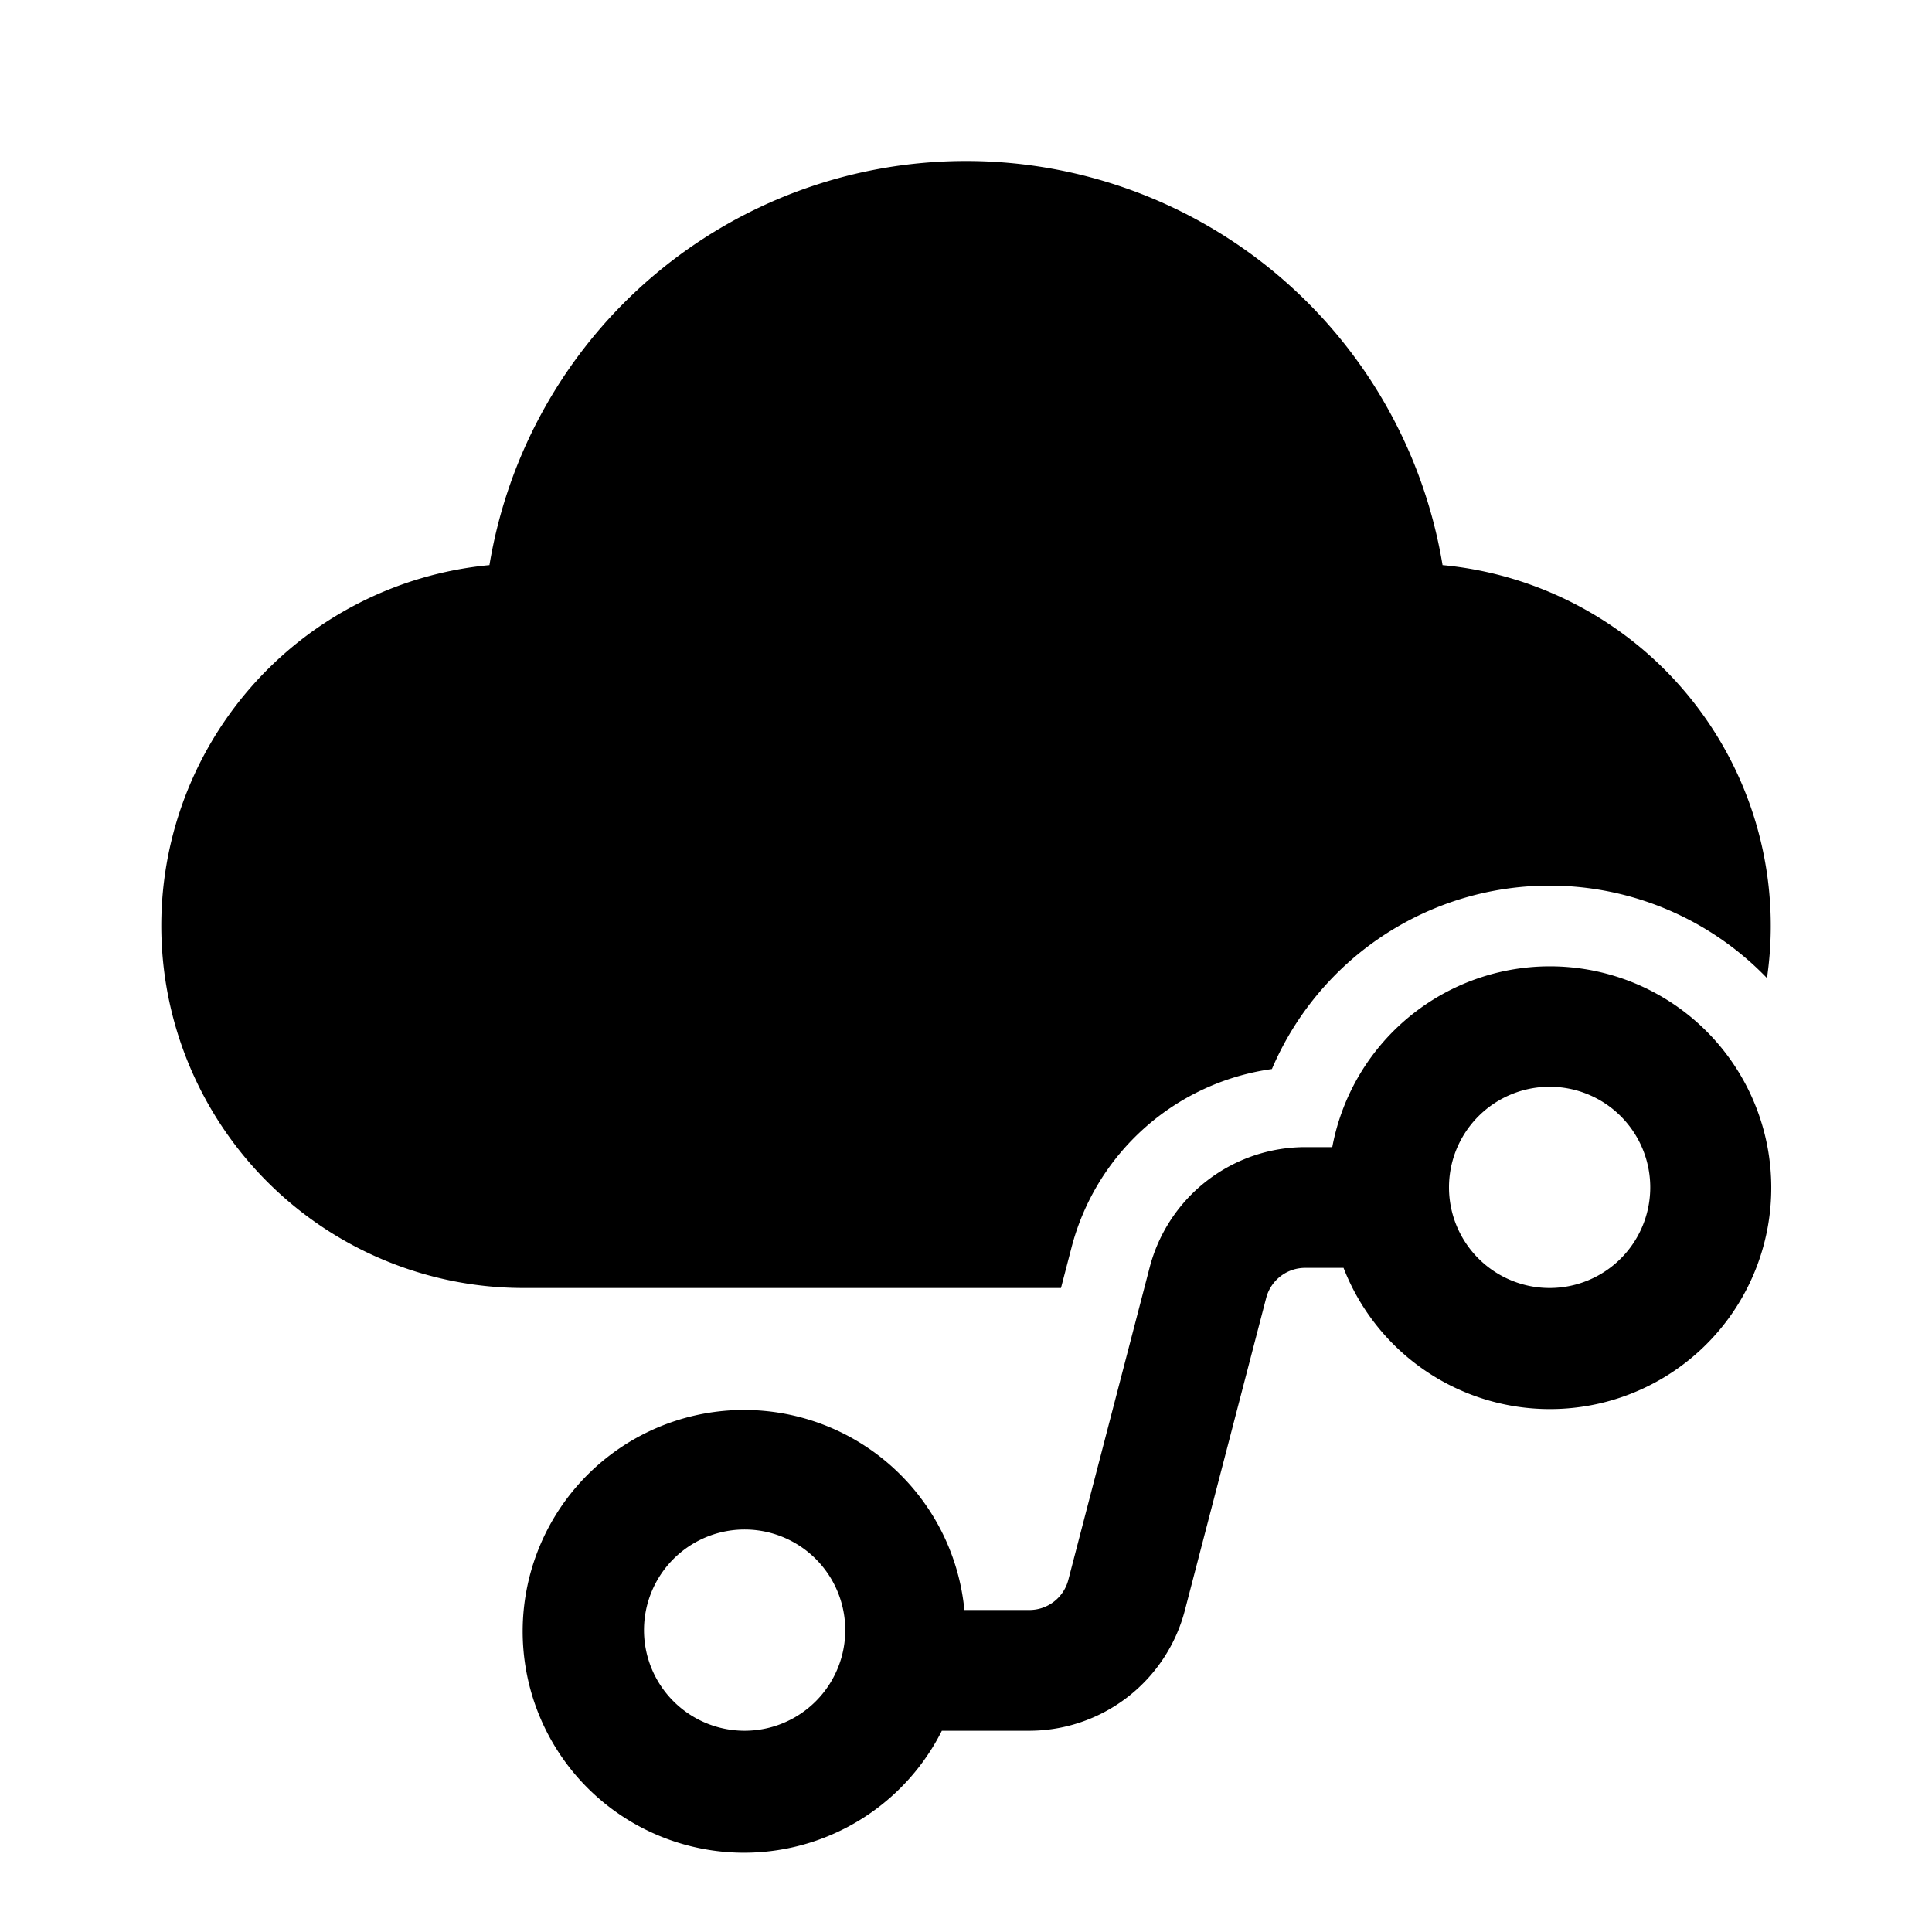
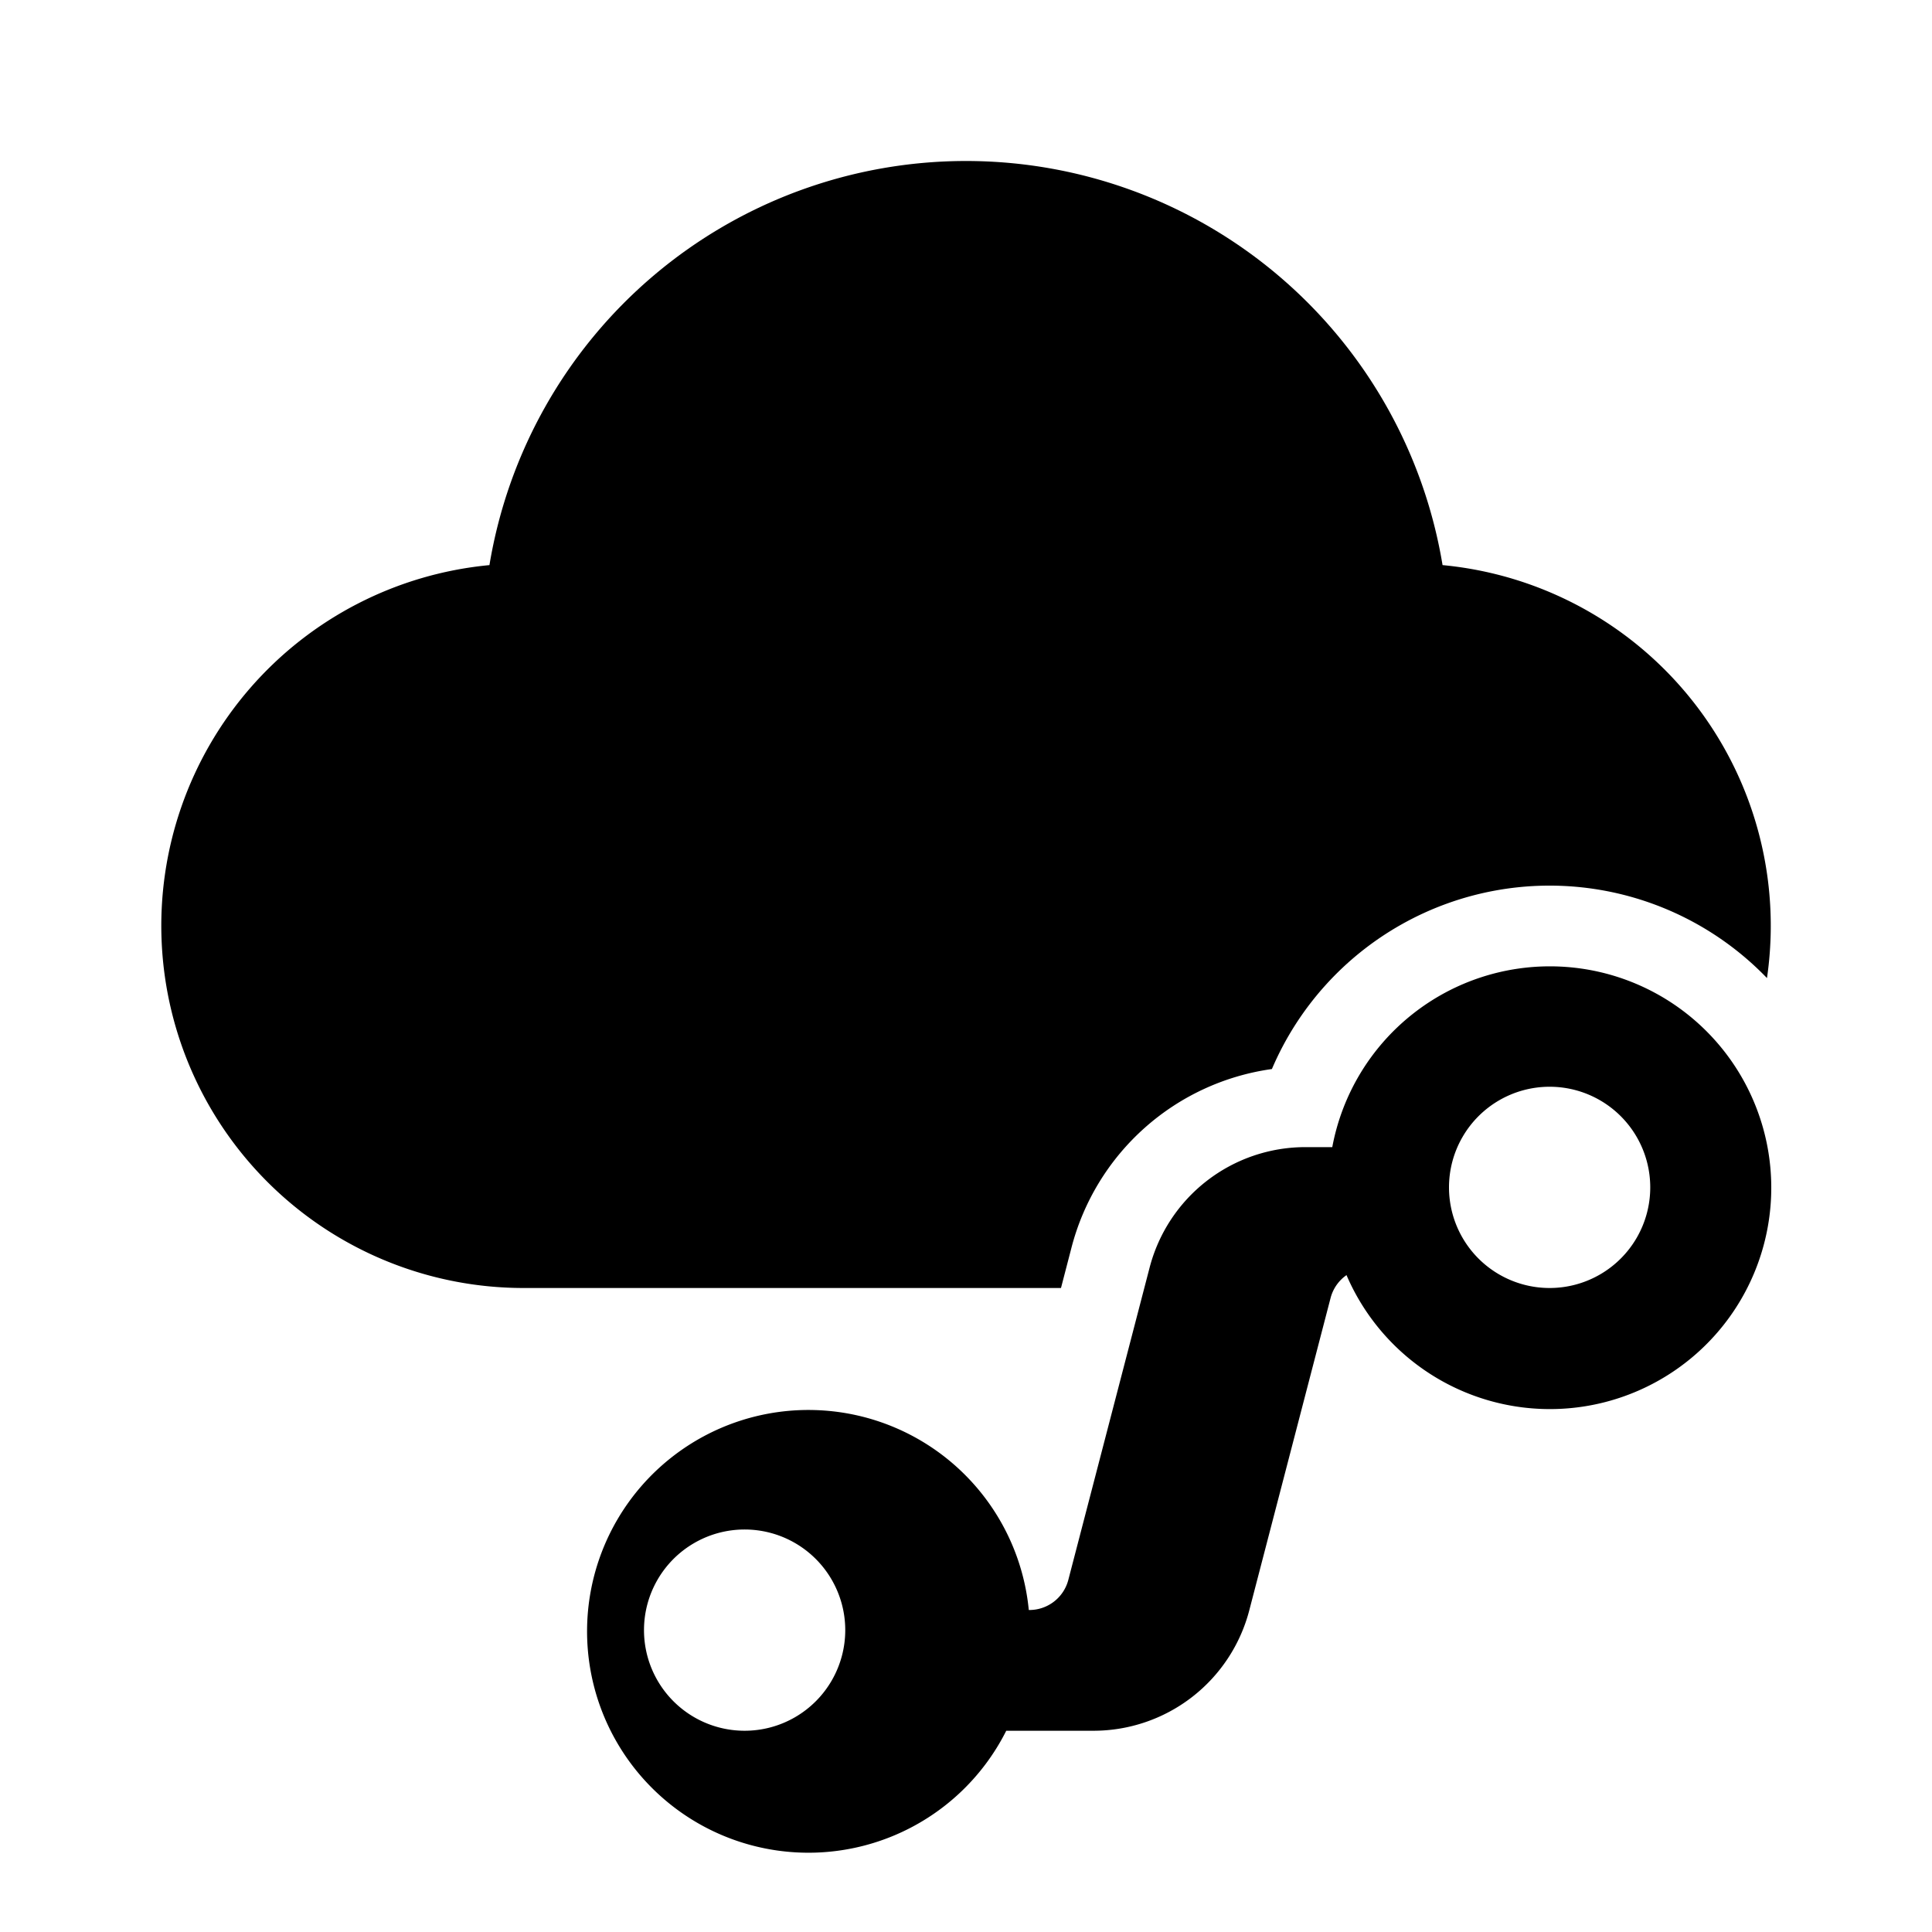
<svg fill="currentColor" viewBox="0 0 24 24">
-   <path d="M12 2a6 6 0 0 0-5.92 5.02A4.5 4.5 0 0 0 6.5 16h6.68l.13-.5a3 3 0 0 1 2.49-2.22 3.75 3.75 0 0 1 6.15-1.13 4.5 4.5 0 0 0-4.03-5.13A6 6 0 0 0 12 2Zm7.25 11.5a1.25 1.25 0 1 1 0 2.5 1.25 1.25 0 0 1 0-2.5Zm-3.03 2.25h.47a2.75 2.75 0 1 0-.14-1.5h-.33a2 2 0 0 0-1.94 1.5l-1.01 3.88a.5.5 0 0 1-.49.37h-.8a2.75 2.75 0 1 0-.28 1.5h1.08a2 2 0 0 0 1.94-1.5l1.01-3.88a.5.5 0 0 1 .49-.37ZM8 20.25a1.25 1.25 0 1 1 2.5 0 1.25 1.25 0 0 1-2.5 0Z" />
+   <path d="M12 2a6 6 0 0 0-5.92 5.02A4.5 4.5 0 0 0 6.5 16h6.68l.13-.5a3 3 0 0 1 2.49-2.22 3.75 3.75 0 0 1 6.15-1.13 4.5 4.5 0 0 0-4.03-5.13A6 6 0 0 0 12 2Zm7.25 11.5a1.25 1.25 0 1 1 0 2.5 1.25 1.25 0 0 1 0-2.5Zm-3.03 2.25h.47a2.75 2.75 0 1 0-.14-1.5h-.33a2 2 0 0 0-1.94 1.5l-1.01 3.88a.5.5 0 0 1-.49.37a2.75 2.75 0 1 0-.28 1.5h1.08a2 2 0 0 0 1.94-1.5l1.01-3.88a.5.5 0 0 1 .49-.37ZM8 20.25a1.25 1.25 0 1 1 2.5 0 1.25 1.25 0 0 1-2.5 0Z" />
</svg>